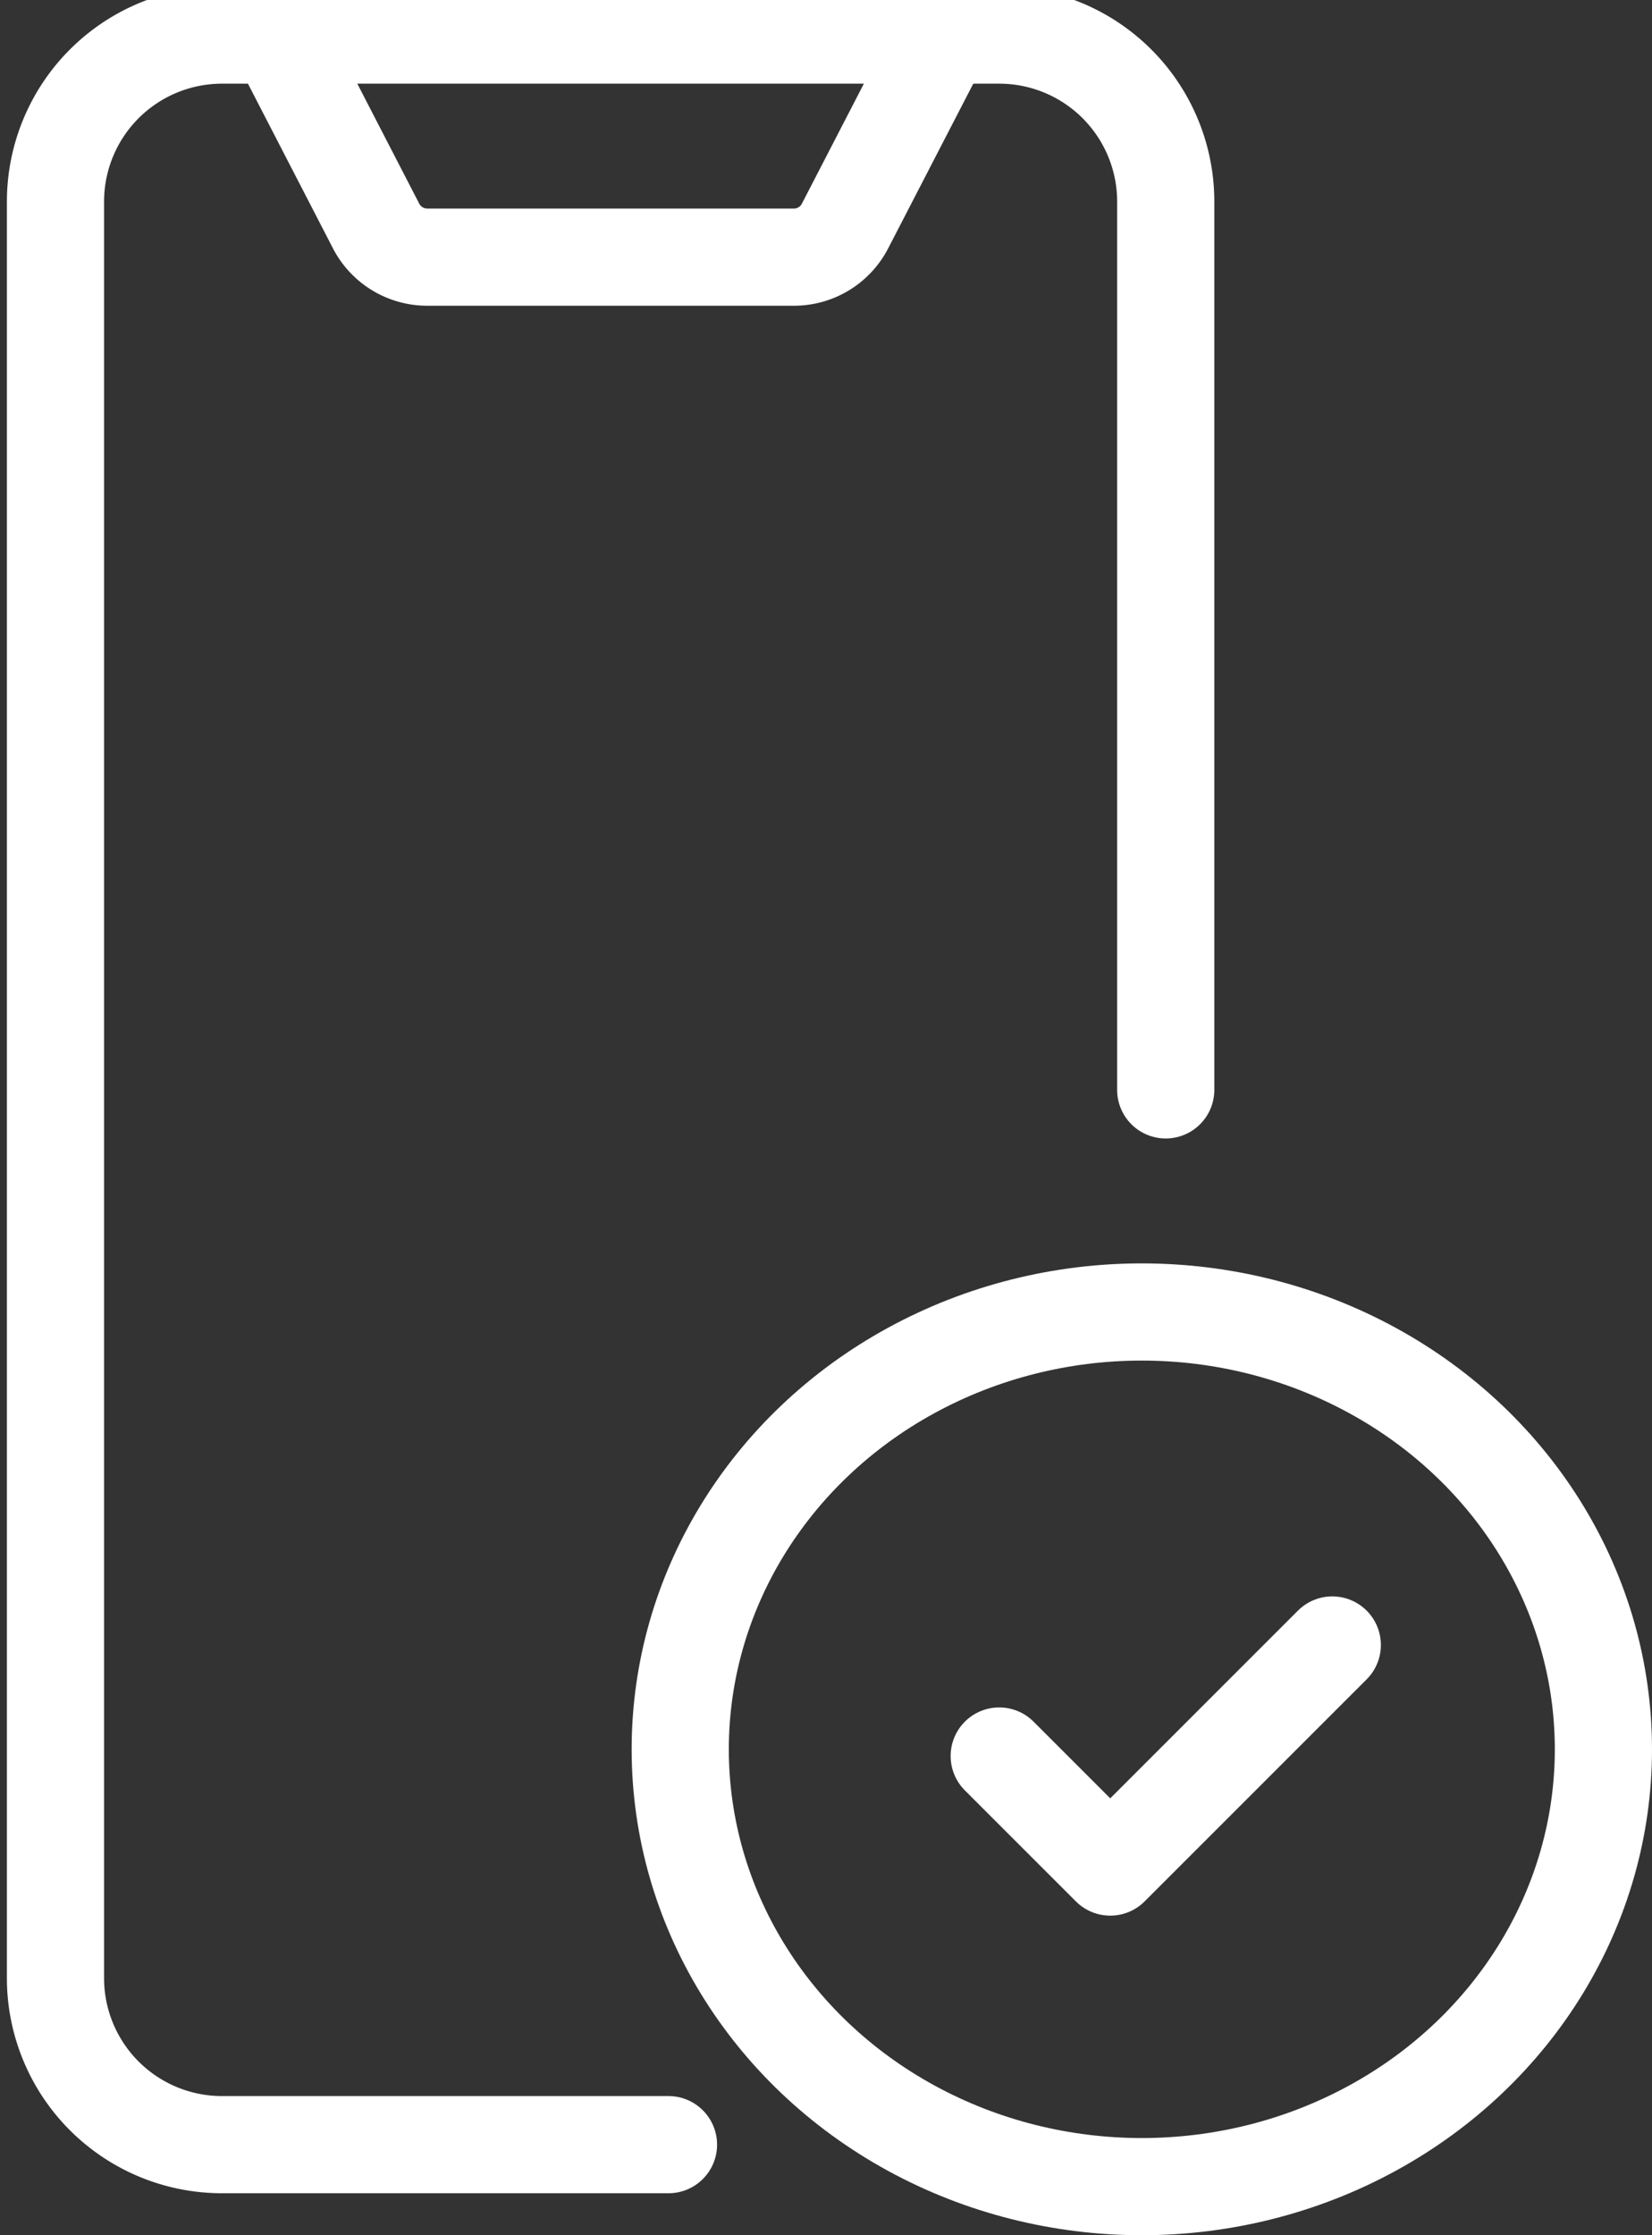
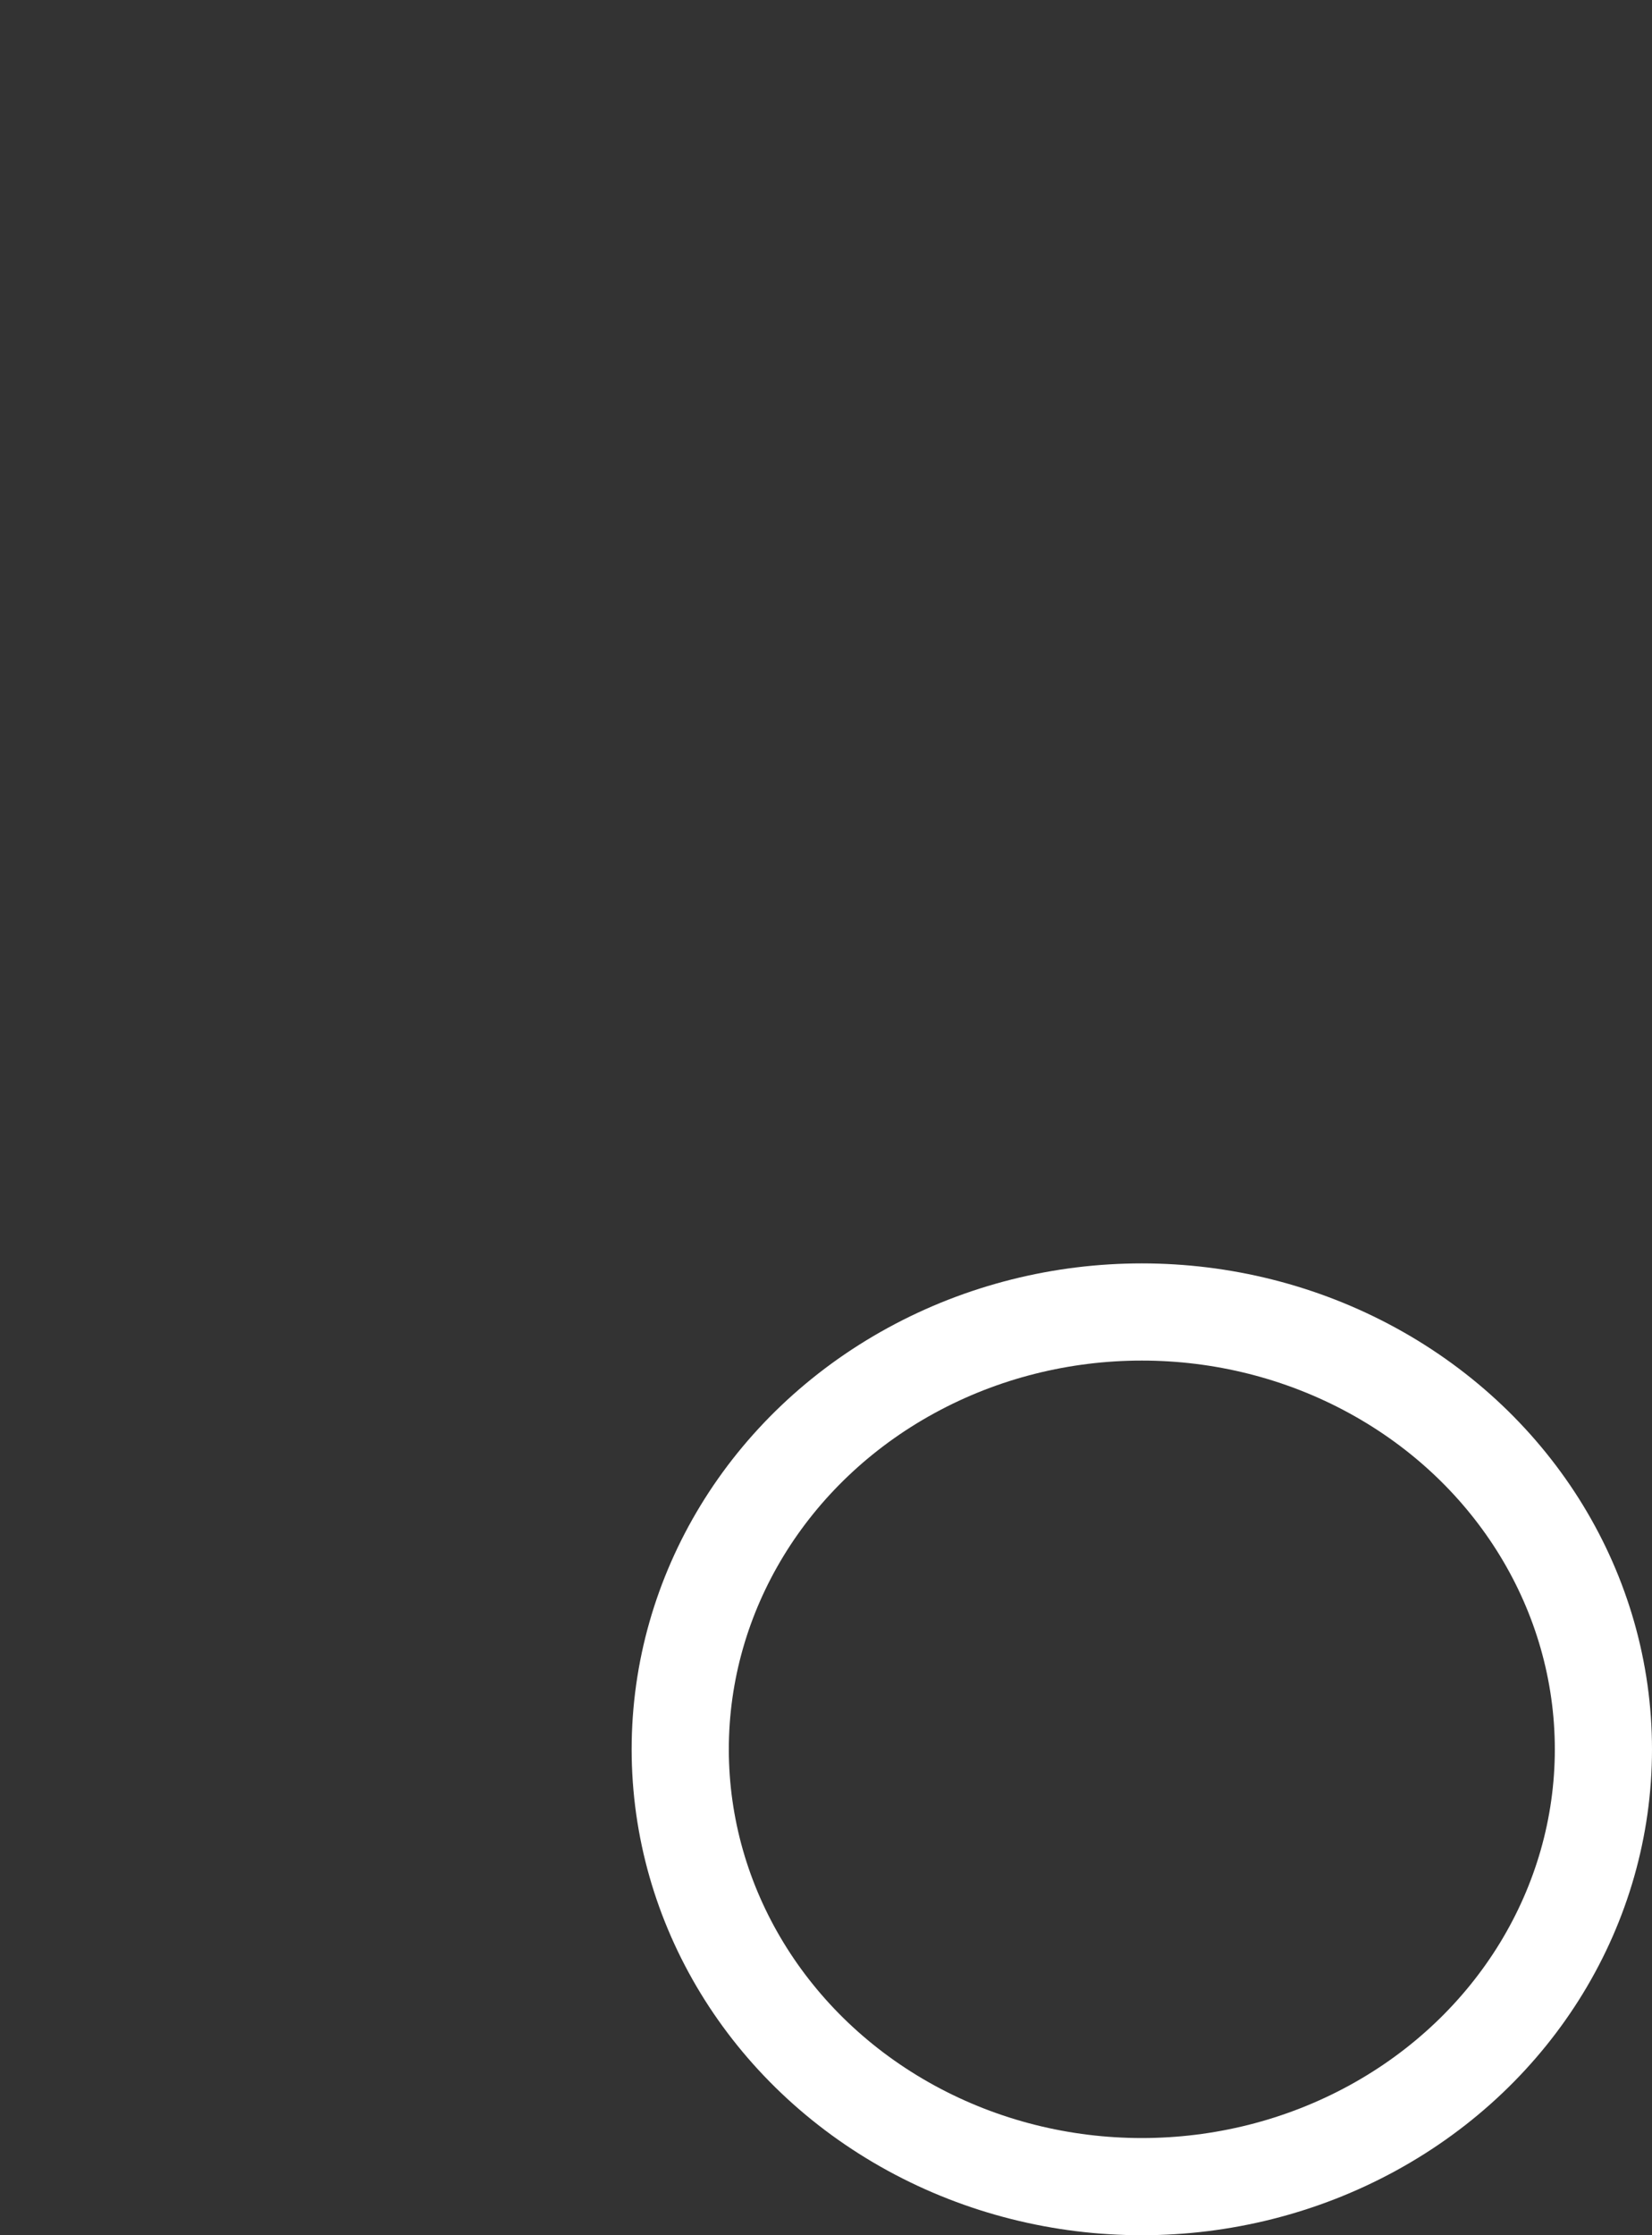
<svg xmlns="http://www.w3.org/2000/svg" width="34" height="46" viewBox="0 0 34 46">
  <rect x="0" y="0" width="34" height="46" fill="#333333" stroke="none" />
  <defs>
    <clipPath id="clip-path">
      <rect id="長方形_131" data-name="長方形 131" width="34" height="46" transform="translate(0 0)" fill="none" />
    </clipPath>
  </defs>
  <g id="グループ_63" data-name="グループ 63" transform="translate(0 -0.467)">
-     <path id="パス_10" data-name="パス 10" d="M18,32.285l2.285,2.285L24.855,30" transform="translate(2.565 4.32)" fill="none" stroke="#fff" stroke-linecap="round" stroke-linejoin="round" stroke-width="2" />
    <g id="グループ_62" data-name="グループ 62" transform="translate(0 0.467)">
      <g id="グループ_61" data-name="グループ 61" clip-path="url(#clip-path)">
-         <path id="パス_11" data-name="パス 11" d="M13.616,44.414H4.427A3.427,3.427,0,0,1,1,40.987V4.427A3.427,3.427,0,0,1,4.427,1H5.57" transform="translate(0.142 -0.278)" fill="none" stroke="#fff" stroke-linecap="round" stroke-linejoin="round" stroke-width="2" />
-         <path id="パス_12" data-name="パス 12" d="M5,1H19.852A3.427,3.427,0,0,1,23.28,4.427v18.28" transform="translate(0.712 -0.278)" fill="none" stroke="#fff" stroke-linecap="round" stroke-linejoin="round" stroke-width="2" />
-         <path id="パス_13" data-name="パス 13" d="M18.71,1,16.675,4.938a1.183,1.183,0,0,1-1.056.632H8.089a1.185,1.185,0,0,1-1.056-.632L5,1" transform="translate(0.712 -0.278)" fill="none" stroke="#fff" stroke-linecap="round" stroke-linejoin="round" stroke-width="2" />
        <ellipse id="楕円形_5" data-name="楕円形 5" cx="9.5" cy="9" rx="9.5" ry="9" transform="translate(14 27)" fill="none" stroke="#fff" stroke-linecap="round" stroke-linejoin="round" stroke-width="2" />
      </g>
    </g>
  </g>
</svg>